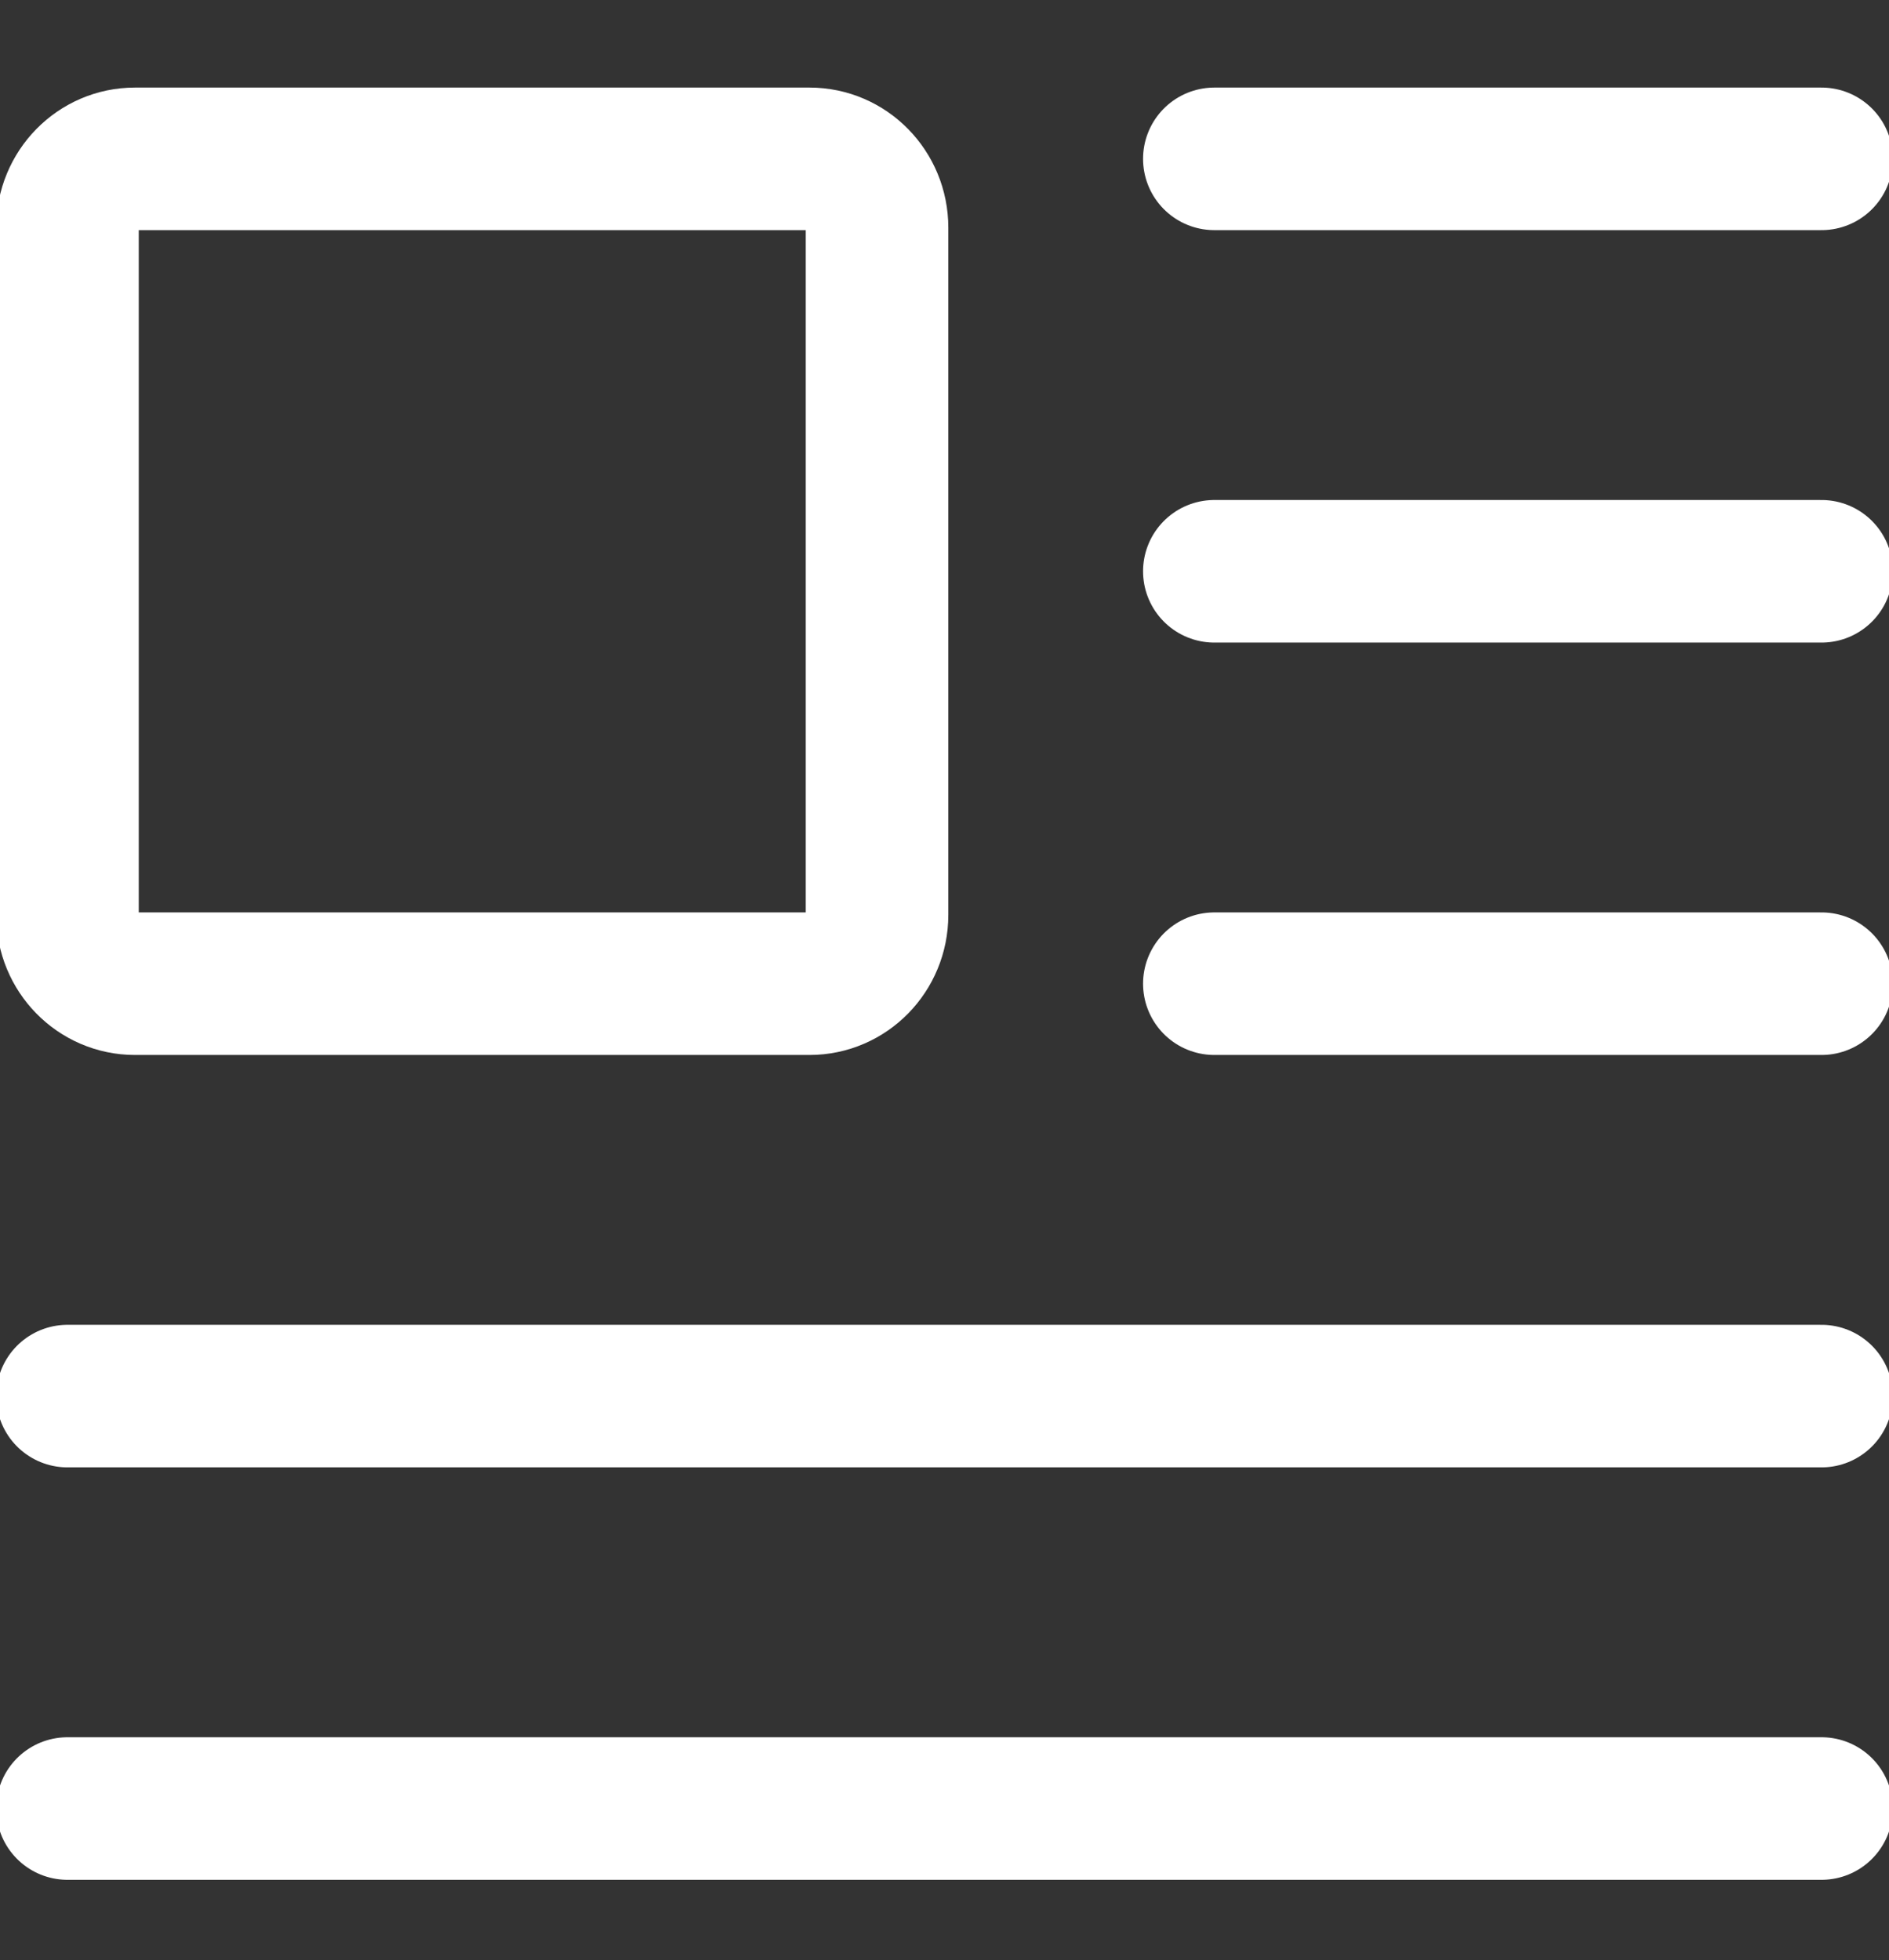
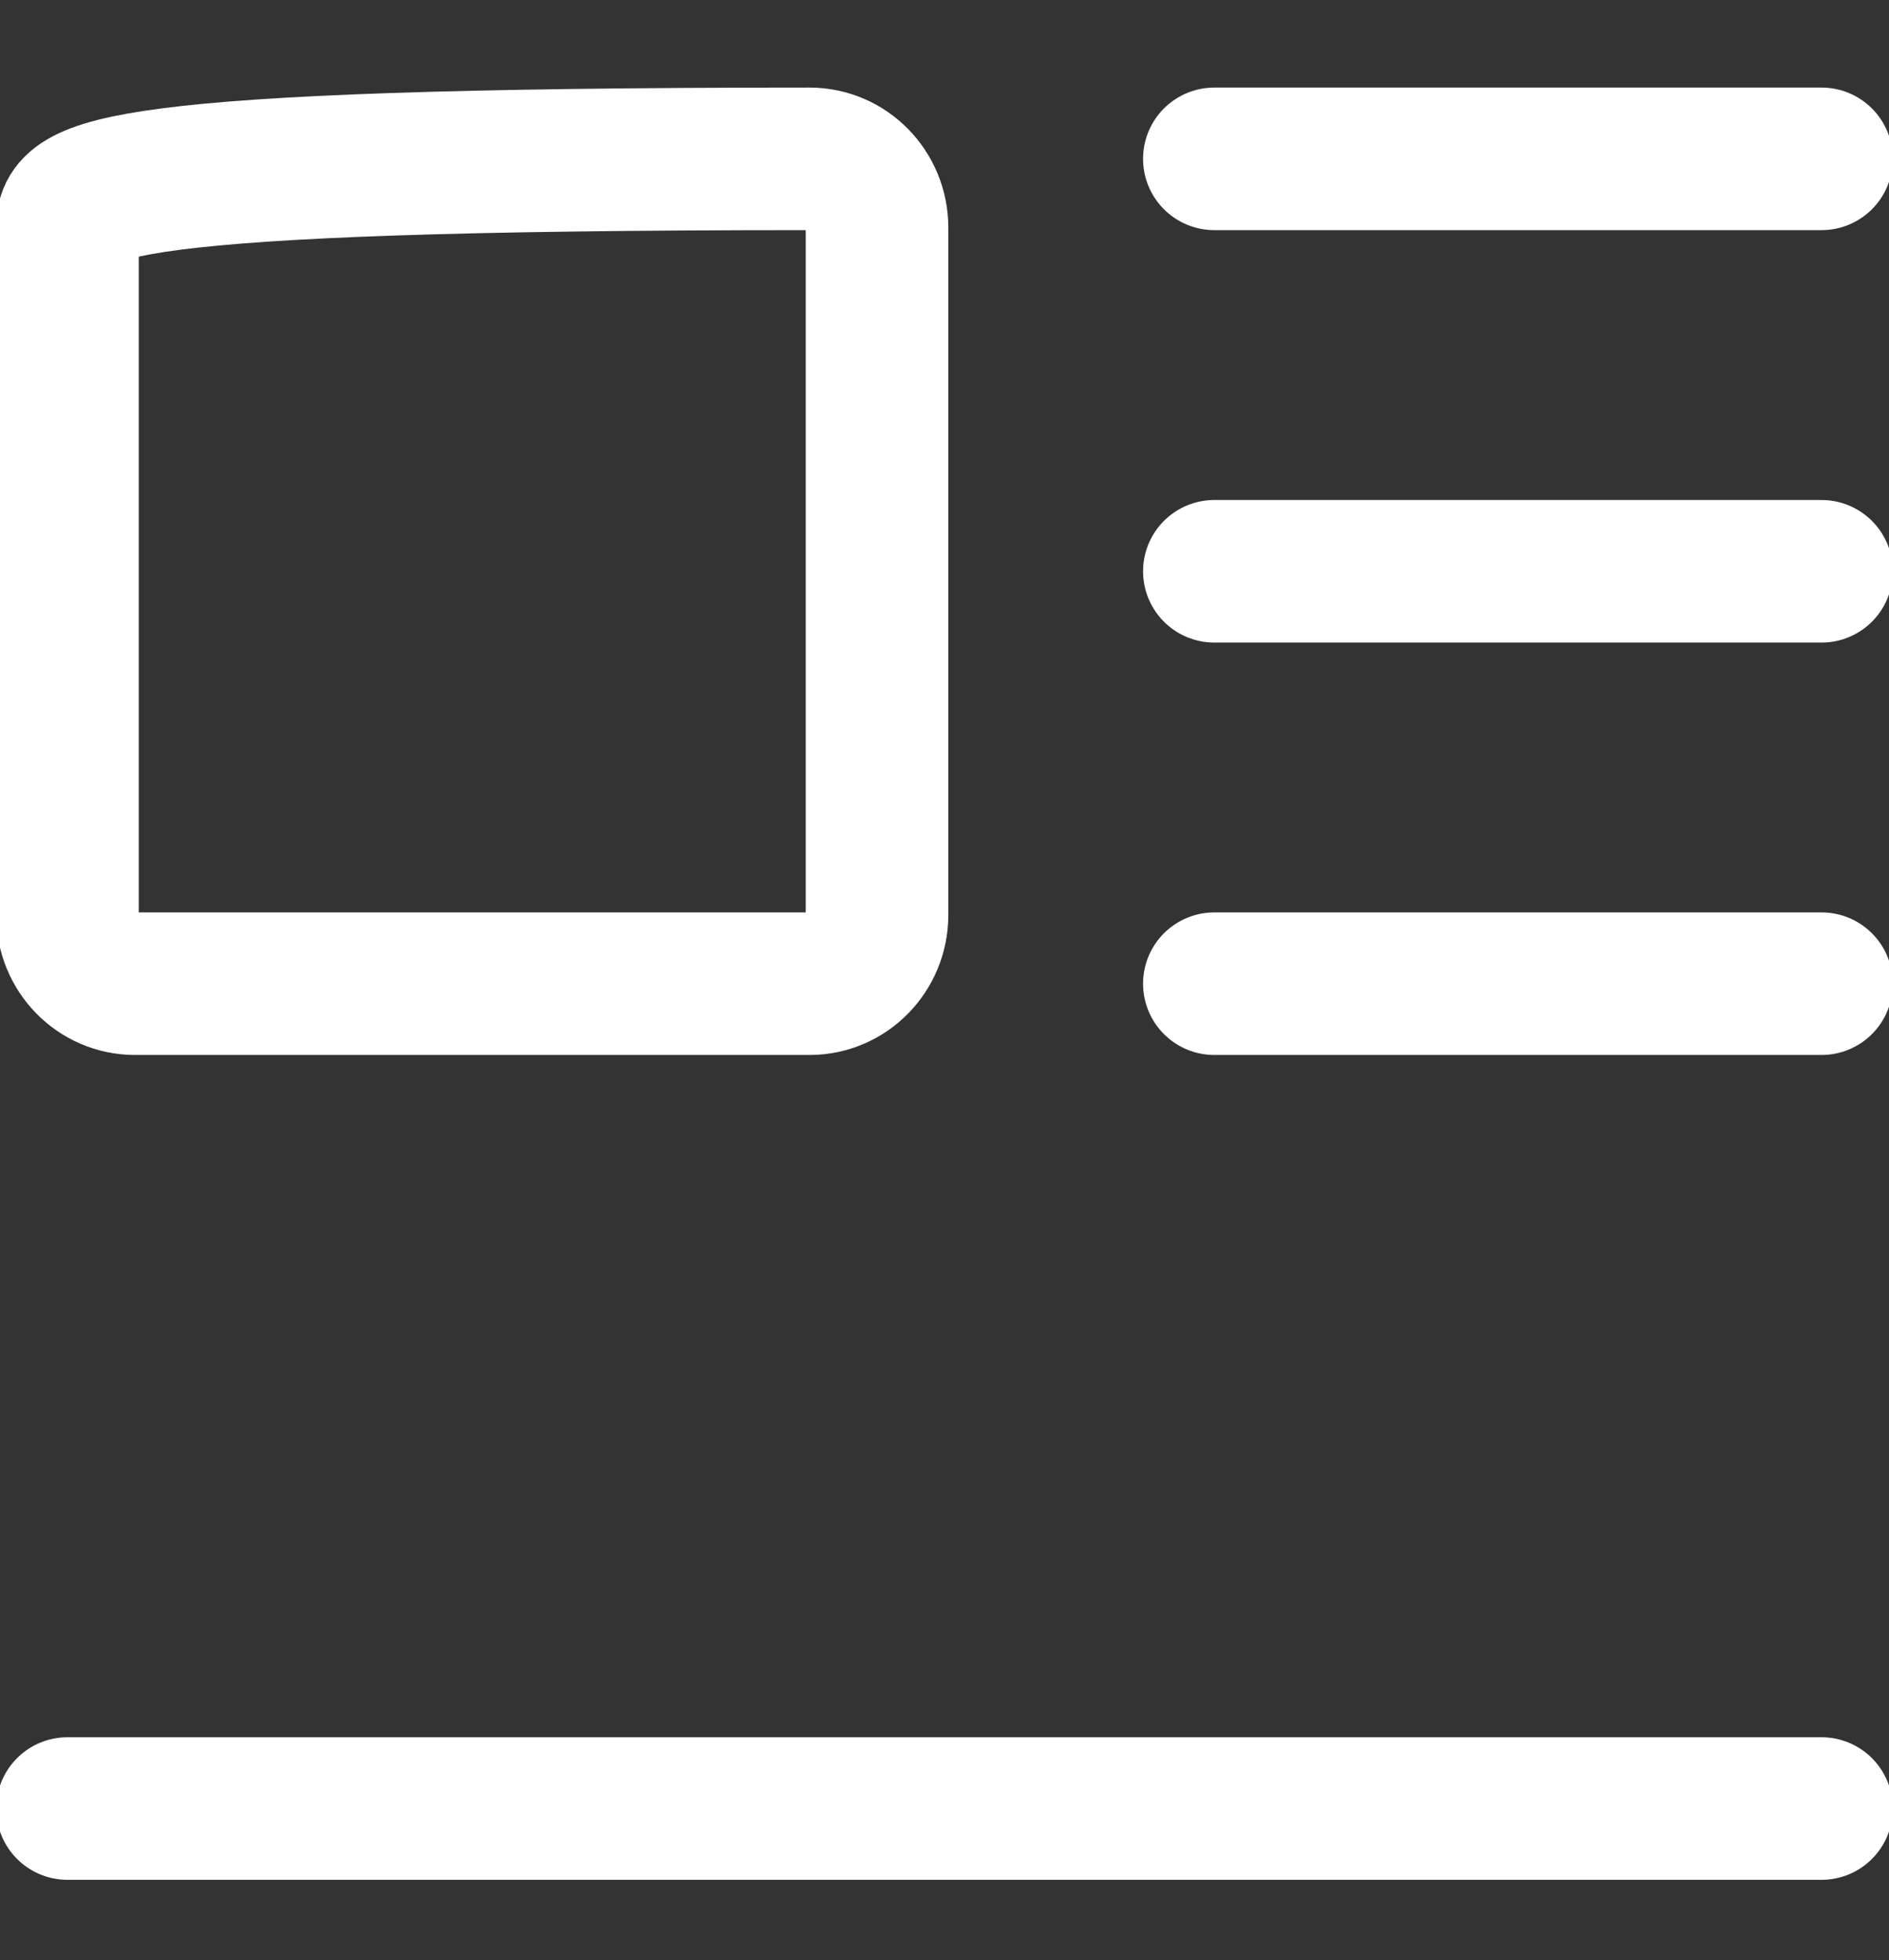
<svg xmlns="http://www.w3.org/2000/svg" height="100%" width="100%" viewBox="0 0 53 55" fill="none">
  <rect x="0" y="0" width="53" height="55" fill="#333333" stroke="none" />
  <g clip-path="url(#clip0_242_818)">
    <path d="M51.107 4.457H34.071" stroke="white" stroke-width="4" stroke-linecap="round" stroke-linejoin="round" />
    <path d="M51.107 16.029H34.071" stroke="white" stroke-width="4" stroke-linecap="round" stroke-linejoin="round" />
    <path d="M51.107 27.6H34.071" stroke="white" stroke-width="4" stroke-linecap="round" stroke-linejoin="round" />
    <path d="M51.107 50.743H1.893" stroke="white" stroke-width="4" stroke-linecap="round" stroke-linejoin="round" />
-     <path d="M51.107 39.171H1.893" stroke="white" stroke-width="4" stroke-linecap="round" stroke-linejoin="round" />
-     <path d="M22.714 4.457H3.786C2.74 4.457 1.893 5.321 1.893 6.386V25.671C1.893 26.737 2.74 27.6 3.786 27.6H22.714C23.76 27.6 24.607 26.737 24.607 25.671V6.386C24.607 5.321 23.76 4.457 22.714 4.457Z" stroke="white" stroke-width="4" stroke-linecap="round" stroke-linejoin="round" />
+     <path d="M22.714 4.457C2.74 4.457 1.893 5.321 1.893 6.386V25.671C1.893 26.737 2.74 27.6 3.786 27.6H22.714C23.76 27.6 24.607 26.737 24.607 25.671V6.386C24.607 5.321 23.76 4.457 22.714 4.457Z" stroke="white" stroke-width="4" stroke-linecap="round" stroke-linejoin="round" />
  </g>
  <defs>
    <clipPath id="clip0_242_818">
      <rect width="53" height="54" fill="white" transform="translate(0 0.6)" />
    </clipPath>
  </defs>
</svg>